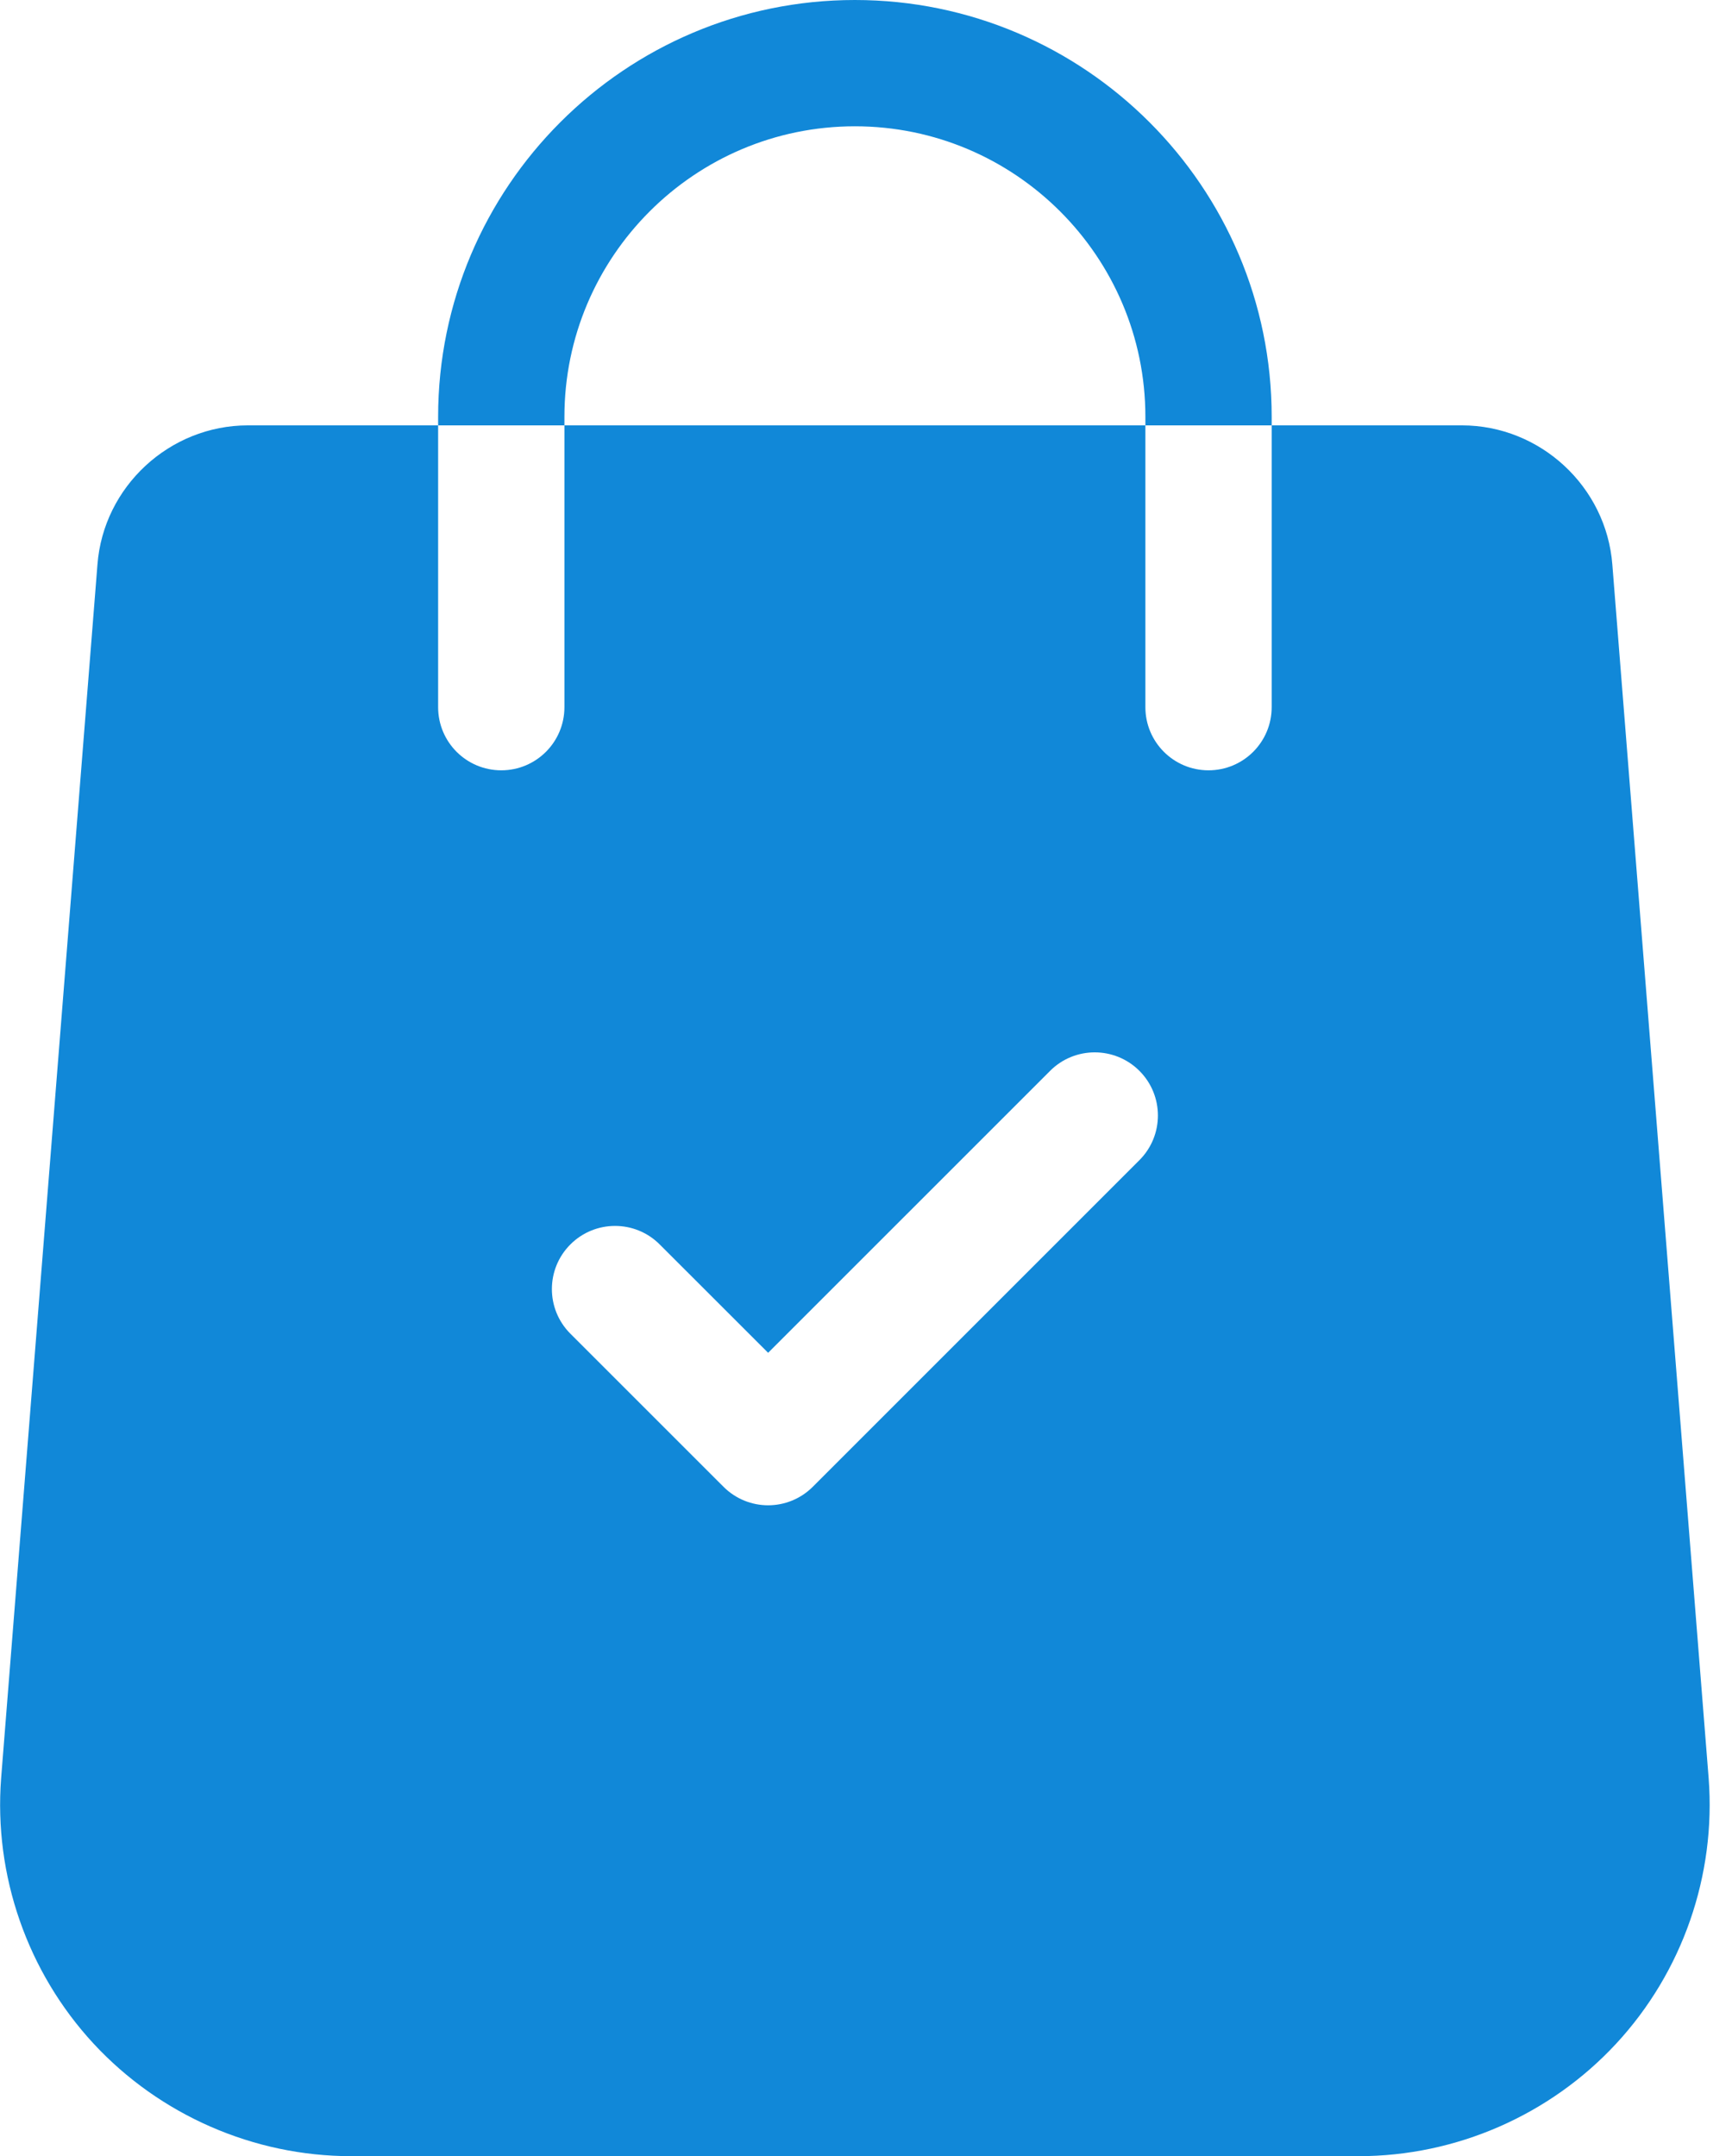
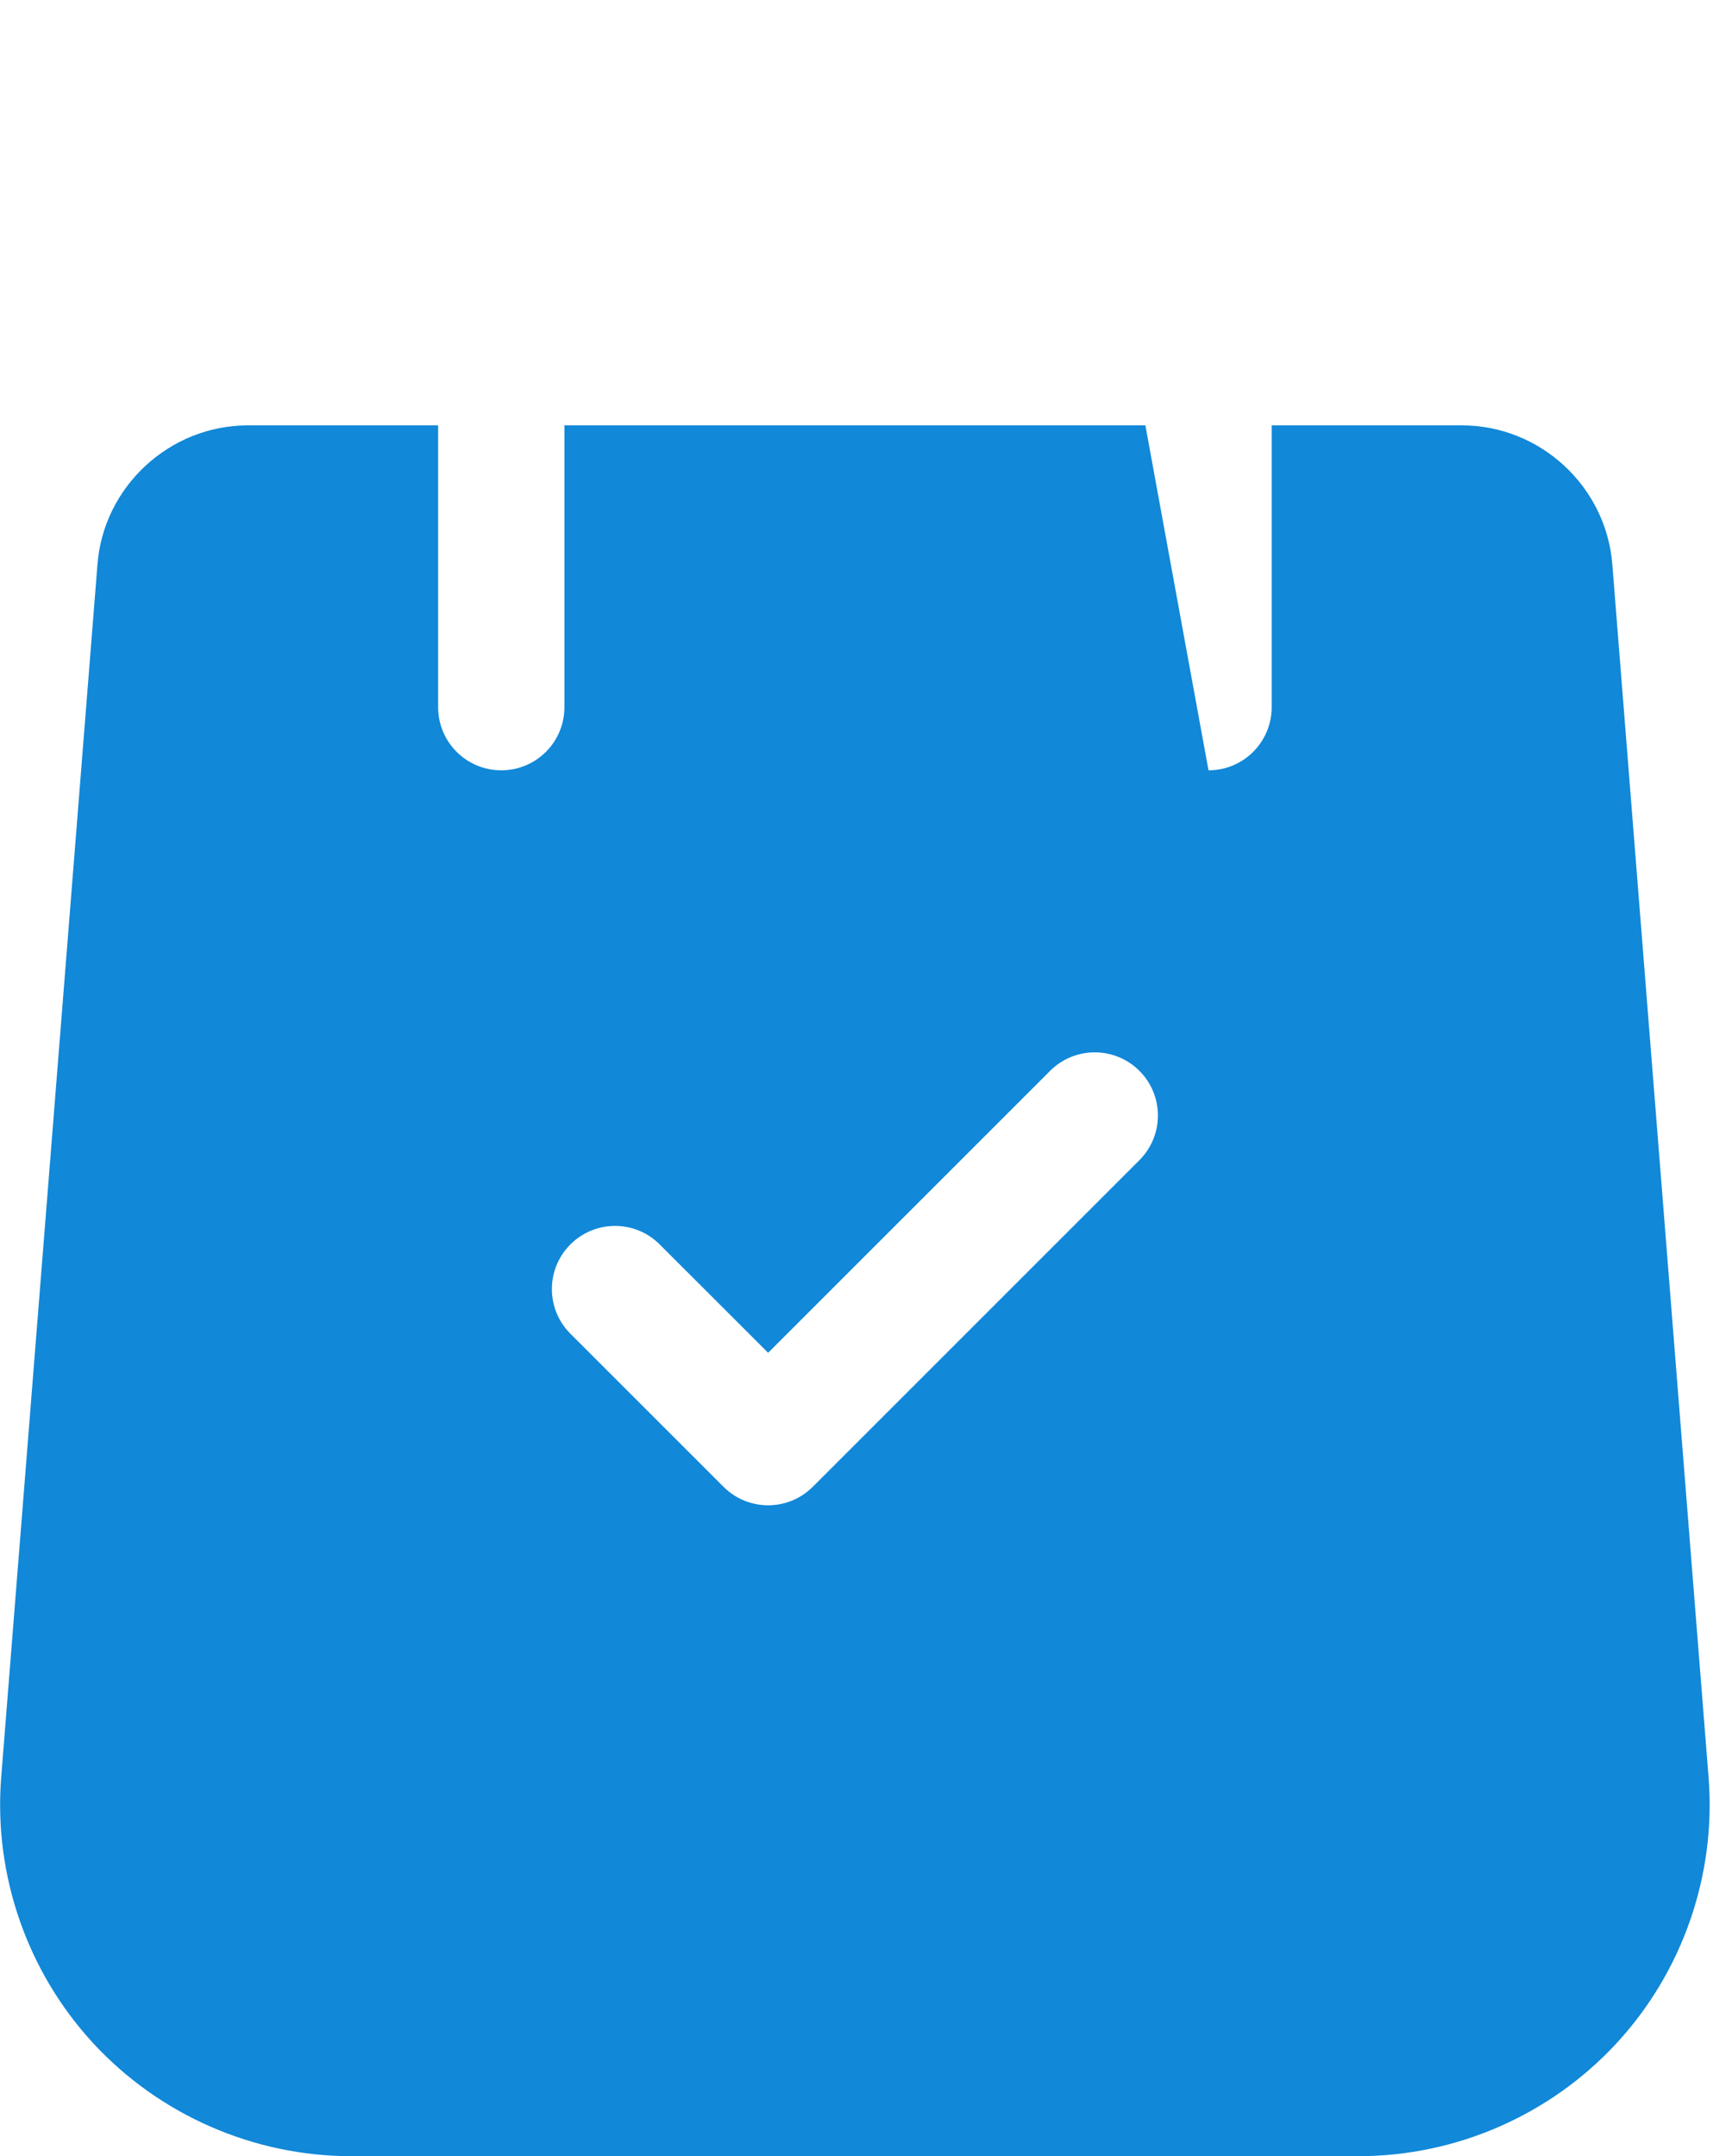
<svg xmlns="http://www.w3.org/2000/svg" width="49px" height="61px" viewBox="0 0 49 61" version="1.1">
  <title>shopping-bag</title>
  <g id="Page-1" stroke="none" stroke-width="1" fill="none" fill-rule="evenodd">
    <g id="Project-home-mob-v1.0" transform="translate(-459, -830)" fill="#1188D8" fill-rule="nonzero">
      <g id="shopping-bag" transform="translate(459, 830)">
-         <path d="M48.339,50.303 L45.615,15.977 C45.446,13.766 43.575,12.034 41.358,12.034 L35.977,12.034 L35.977,20.006 C35.977,20.994 35.178,21.793 34.19,21.793 C33.204,21.793 32.404,20.994 32.404,20.006 L32.404,12.034 L15.968,12.034 L15.968,20.006 C15.968,20.994 15.168,21.793 14.182,21.793 C13.194,21.793 12.395,20.994 12.395,20.006 L12.395,12.034 L7.014,12.034 C4.797,12.034 2.926,13.766 2.757,15.972 L0.032,50.307 C-0.179,53.057 0.775,55.794 2.648,57.817 C4.522,59.839 7.178,61 9.935,61 L38.437,61 C41.195,61 43.85,59.839 45.724,57.816 C47.597,55.794 48.551,53.057 48.339,50.303 Z M32.235,32.822 L22.995,42.062 C22.646,42.411 22.189,42.586 21.731,42.586 C21.274,42.586 20.817,42.411 20.468,42.062 L16.137,37.732 C15.439,37.034 15.439,35.904 16.137,35.206 C16.835,34.508 17.967,34.508 18.663,35.206 L21.731,38.272 L29.709,30.295 C30.405,29.598 31.537,29.598 32.235,30.295 C32.933,30.993 32.933,32.124 32.235,32.822 Z" id="Shape" />
-         <path d="M24.186,0 C17.684,0 12.395,5.29 12.395,11.792 L12.395,12.034 L15.968,12.034 L15.968,11.792 C15.968,7.26 19.654,3.573 24.186,3.573 C28.718,3.573 32.404,7.26 32.404,11.792 L32.404,12.034 L35.977,12.034 L35.977,11.792 C35.977,5.29 30.688,0 24.186,0 Z" id="Path" />
+         <path d="M48.339,50.303 L45.615,15.977 C45.446,13.766 43.575,12.034 41.358,12.034 L35.977,12.034 L35.977,20.006 C35.977,20.994 35.178,21.793 34.19,21.793 L32.404,12.034 L15.968,12.034 L15.968,20.006 C15.968,20.994 15.168,21.793 14.182,21.793 C13.194,21.793 12.395,20.994 12.395,20.006 L12.395,12.034 L7.014,12.034 C4.797,12.034 2.926,13.766 2.757,15.972 L0.032,50.307 C-0.179,53.057 0.775,55.794 2.648,57.817 C4.522,59.839 7.178,61 9.935,61 L38.437,61 C41.195,61 43.85,59.839 45.724,57.816 C47.597,55.794 48.551,53.057 48.339,50.303 Z M32.235,32.822 L22.995,42.062 C22.646,42.411 22.189,42.586 21.731,42.586 C21.274,42.586 20.817,42.411 20.468,42.062 L16.137,37.732 C15.439,37.034 15.439,35.904 16.137,35.206 C16.835,34.508 17.967,34.508 18.663,35.206 L21.731,38.272 L29.709,30.295 C30.405,29.598 31.537,29.598 32.235,30.295 C32.933,30.993 32.933,32.124 32.235,32.822 Z" id="Shape" />
      </g>
    </g>
  </g>
</svg>